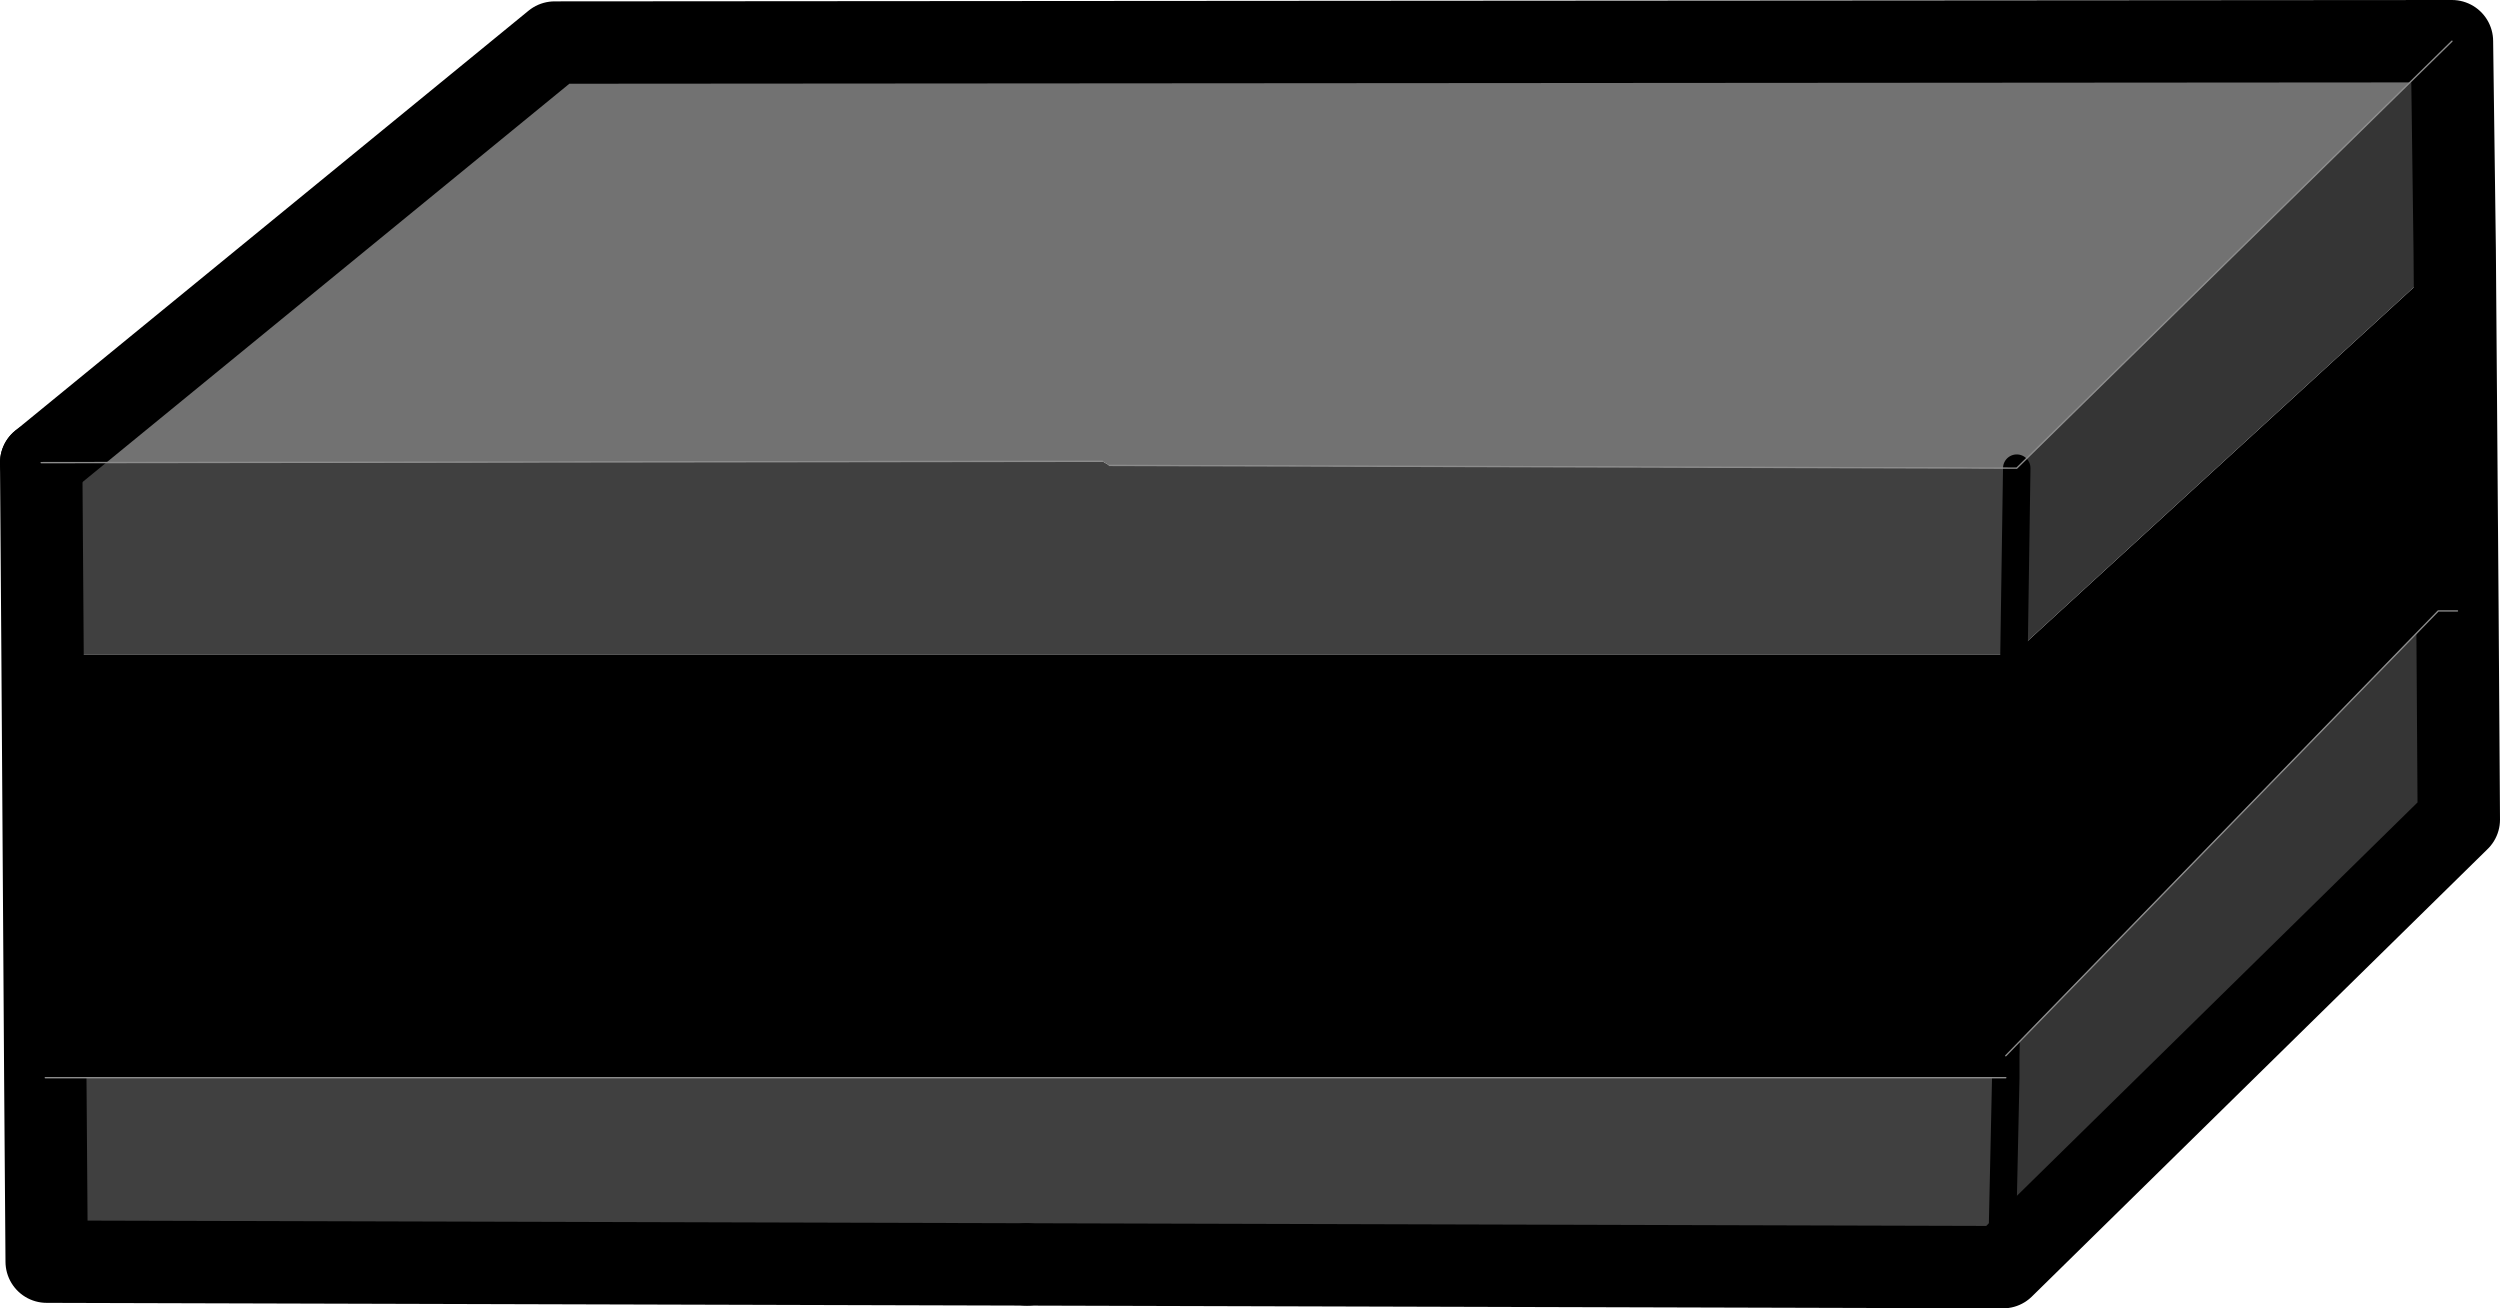
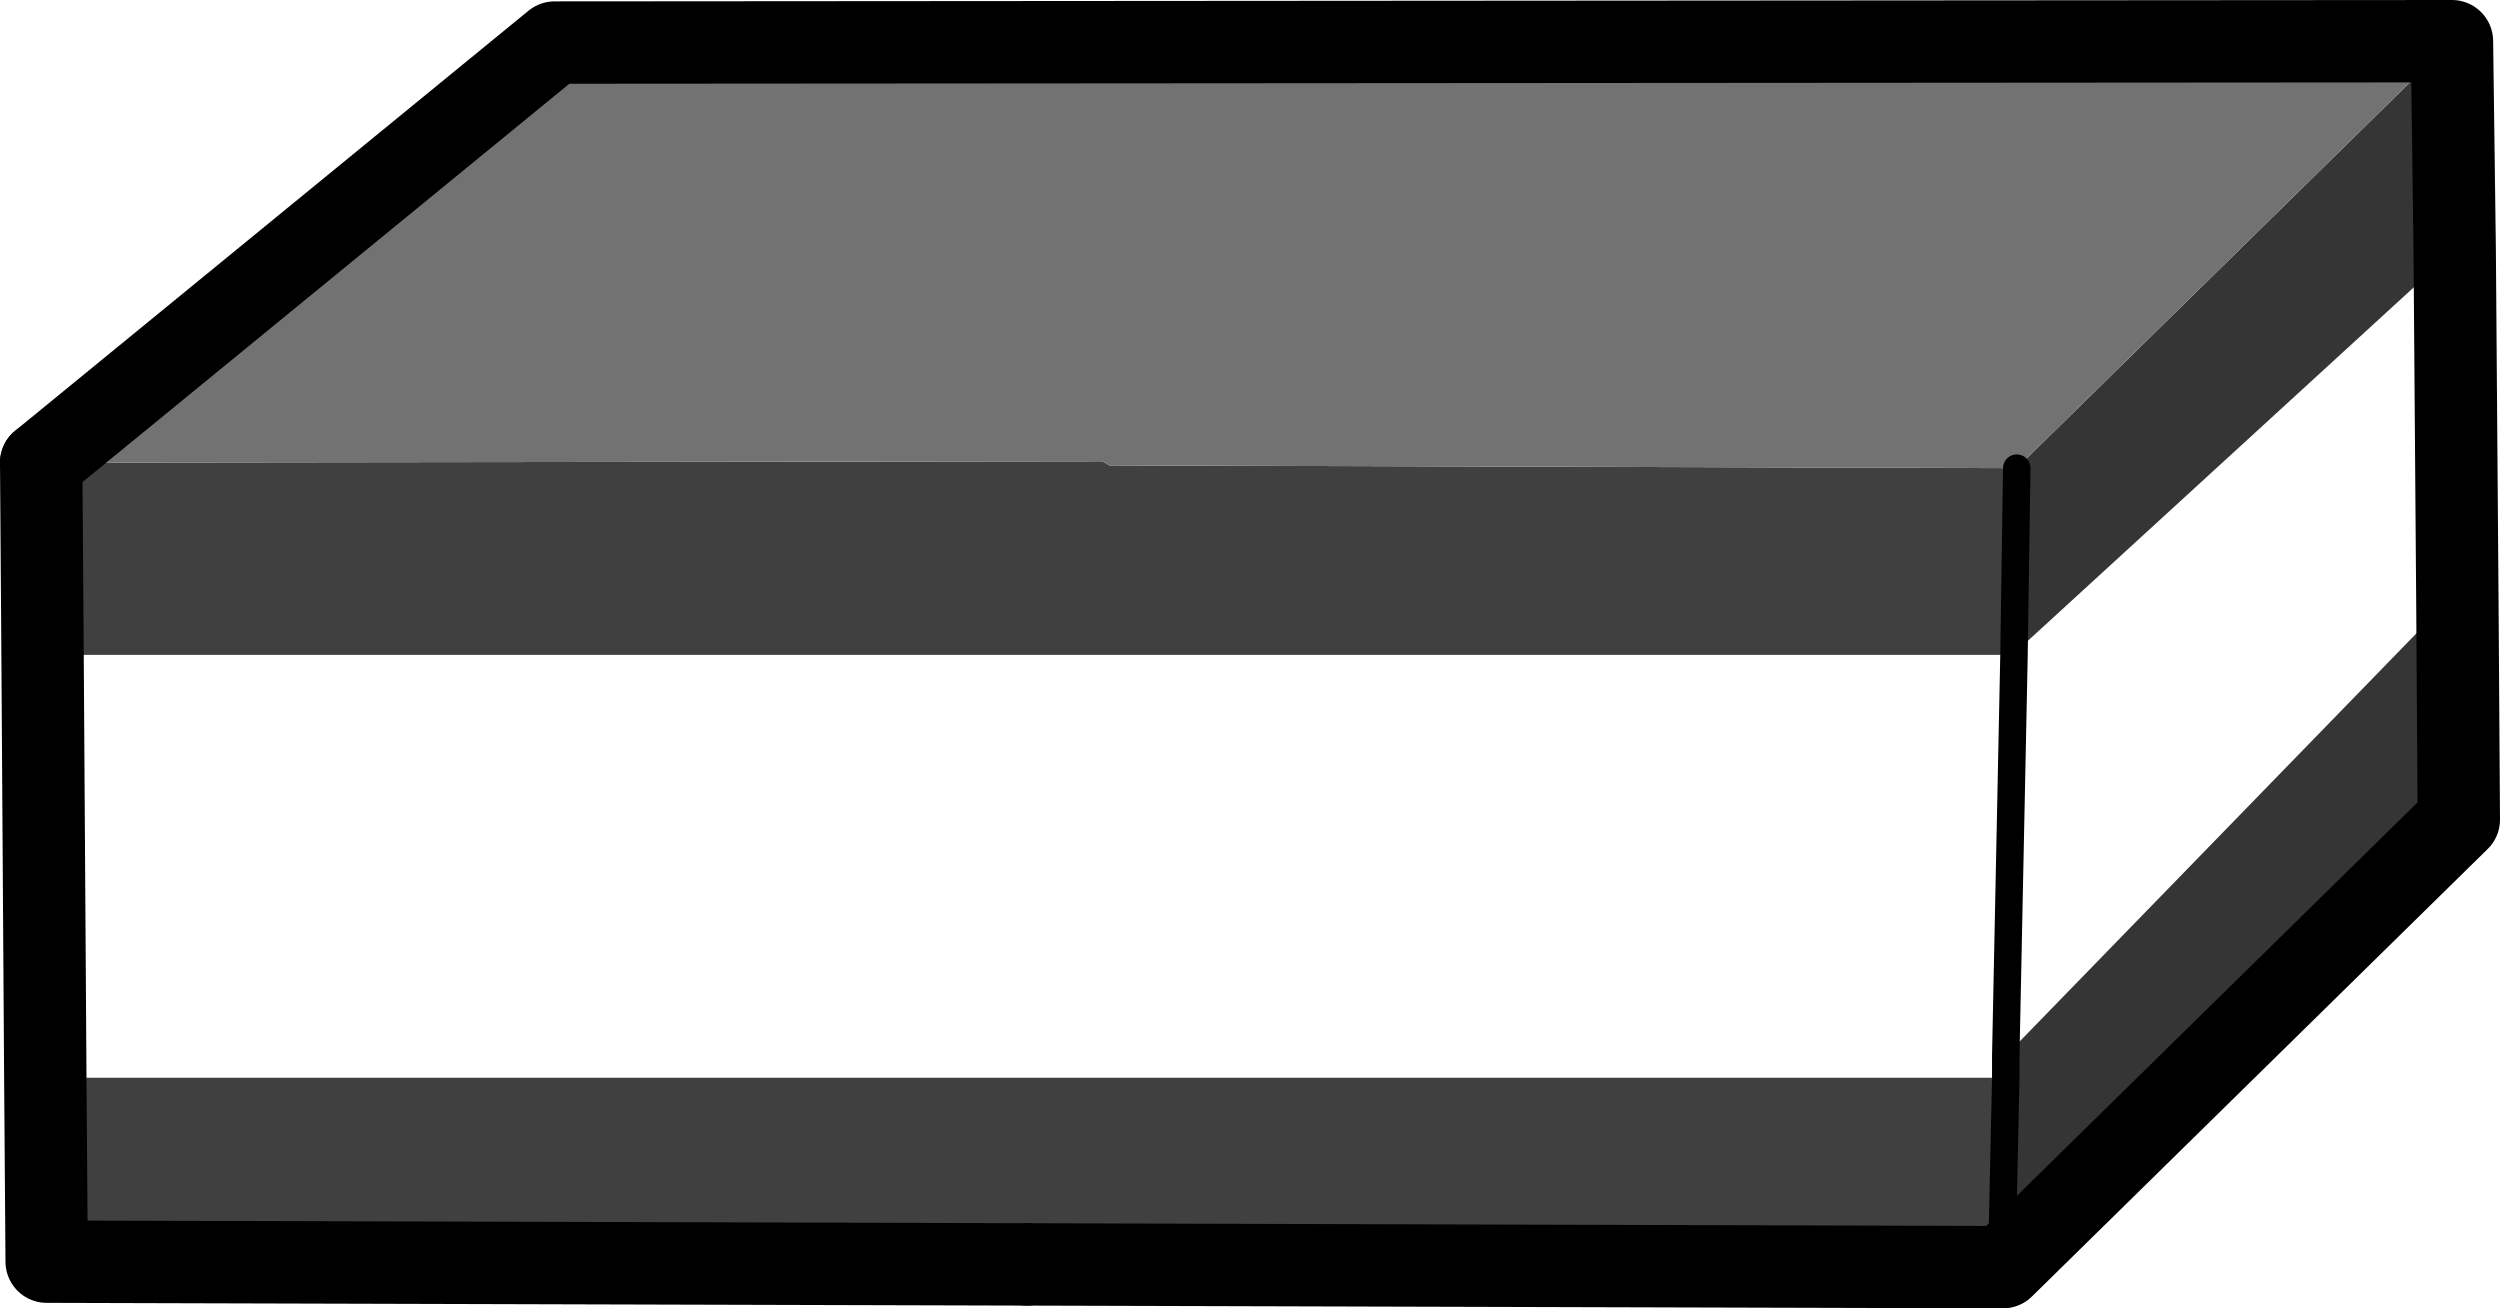
<svg xmlns="http://www.w3.org/2000/svg" height="47.65px" width="91.05px">
  <g transform="matrix(1.0, 0.0, 0.0, 1.0, 43.55, 26.85)">
-     <path d="M29.8 -3.0 L29.8 -3.05 45.85 -17.75 45.95 -4.6 45.25 -4.6 29.5 11.6 29.8 -3.0 29.5 11.6 29.5 12.4 -41.9 12.4 -42.0 -3.0 29.8 -3.0" fill="#000000" fill-rule="evenodd" stroke="none" />
    <path d="M29.8 -3.05 L29.9 -9.8 45.75 -25.35 45.85 -17.75 29.8 -3.05 M29.5 11.6 L45.25 -4.6 45.95 -4.6 46.0 3.0 29.4 19.3 29.35 19.3 29.5 12.4 29.5 11.6" fill="#353535" fill-rule="evenodd" stroke="none" />
    <path d="M29.8 -3.05 L29.8 -3.0 -42.0 -3.0 -42.05 -10.0 -3.4 -10.05 -3.15 -9.9 29.9 -9.8 29.8 -3.05 M29.5 12.4 L29.35 19.3 -6.15 19.2 -41.85 19.1 -41.9 12.4 29.5 12.4" fill="#404040" fill-rule="evenodd" stroke="none" />
    <path d="M29.9 -9.8 L-3.15 -9.9 -3.4 -10.05 -42.05 -10.0 -23.35 -25.3 45.75 -25.35 29.9 -9.8" fill="#727272" fill-rule="evenodd" stroke="none" />
    <path d="M29.8 -3.0 L29.8 -3.05 29.9 -9.8 M29.8 -3.0 L29.5 11.6 29.5 12.4 29.35 19.3" fill="none" stroke="#000000" stroke-linecap="round" stroke-linejoin="round" stroke-width="1.0" />
    <path d="M45.95 -4.6 L45.85 -17.75 45.75 -25.35 -23.35 -25.3 -42.05 -10.0 M29.35 19.3 L29.4 19.3 46.0 3.0 45.95 -4.6 M29.35 19.3 L-6.15 19.2" fill="none" stroke="#000000" stroke-linecap="round" stroke-linejoin="round" stroke-width="3.0" />
    <path d="M-42.05 -10.0 L-42.0 -3.0 -41.9 12.4 -41.85 19.1 -6.15 19.2" fill="none" stroke="#000000" stroke-linecap="round" stroke-linejoin="round" stroke-width="3.0" />
-     <path d="M29.9 -9.8 L-3.15 -9.9 M-3.4 -10.05 L-42.05 -10.0 M29.5 11.6 L45.25 -4.6 45.95 -4.6 M45.75 -25.35 L29.9 -9.8 M29.5 12.4 L-41.9 12.4" fill="none" stroke="#8c8c8c" stroke-linecap="round" stroke-linejoin="round" stroke-width="0.05" />
  </g>
</svg>